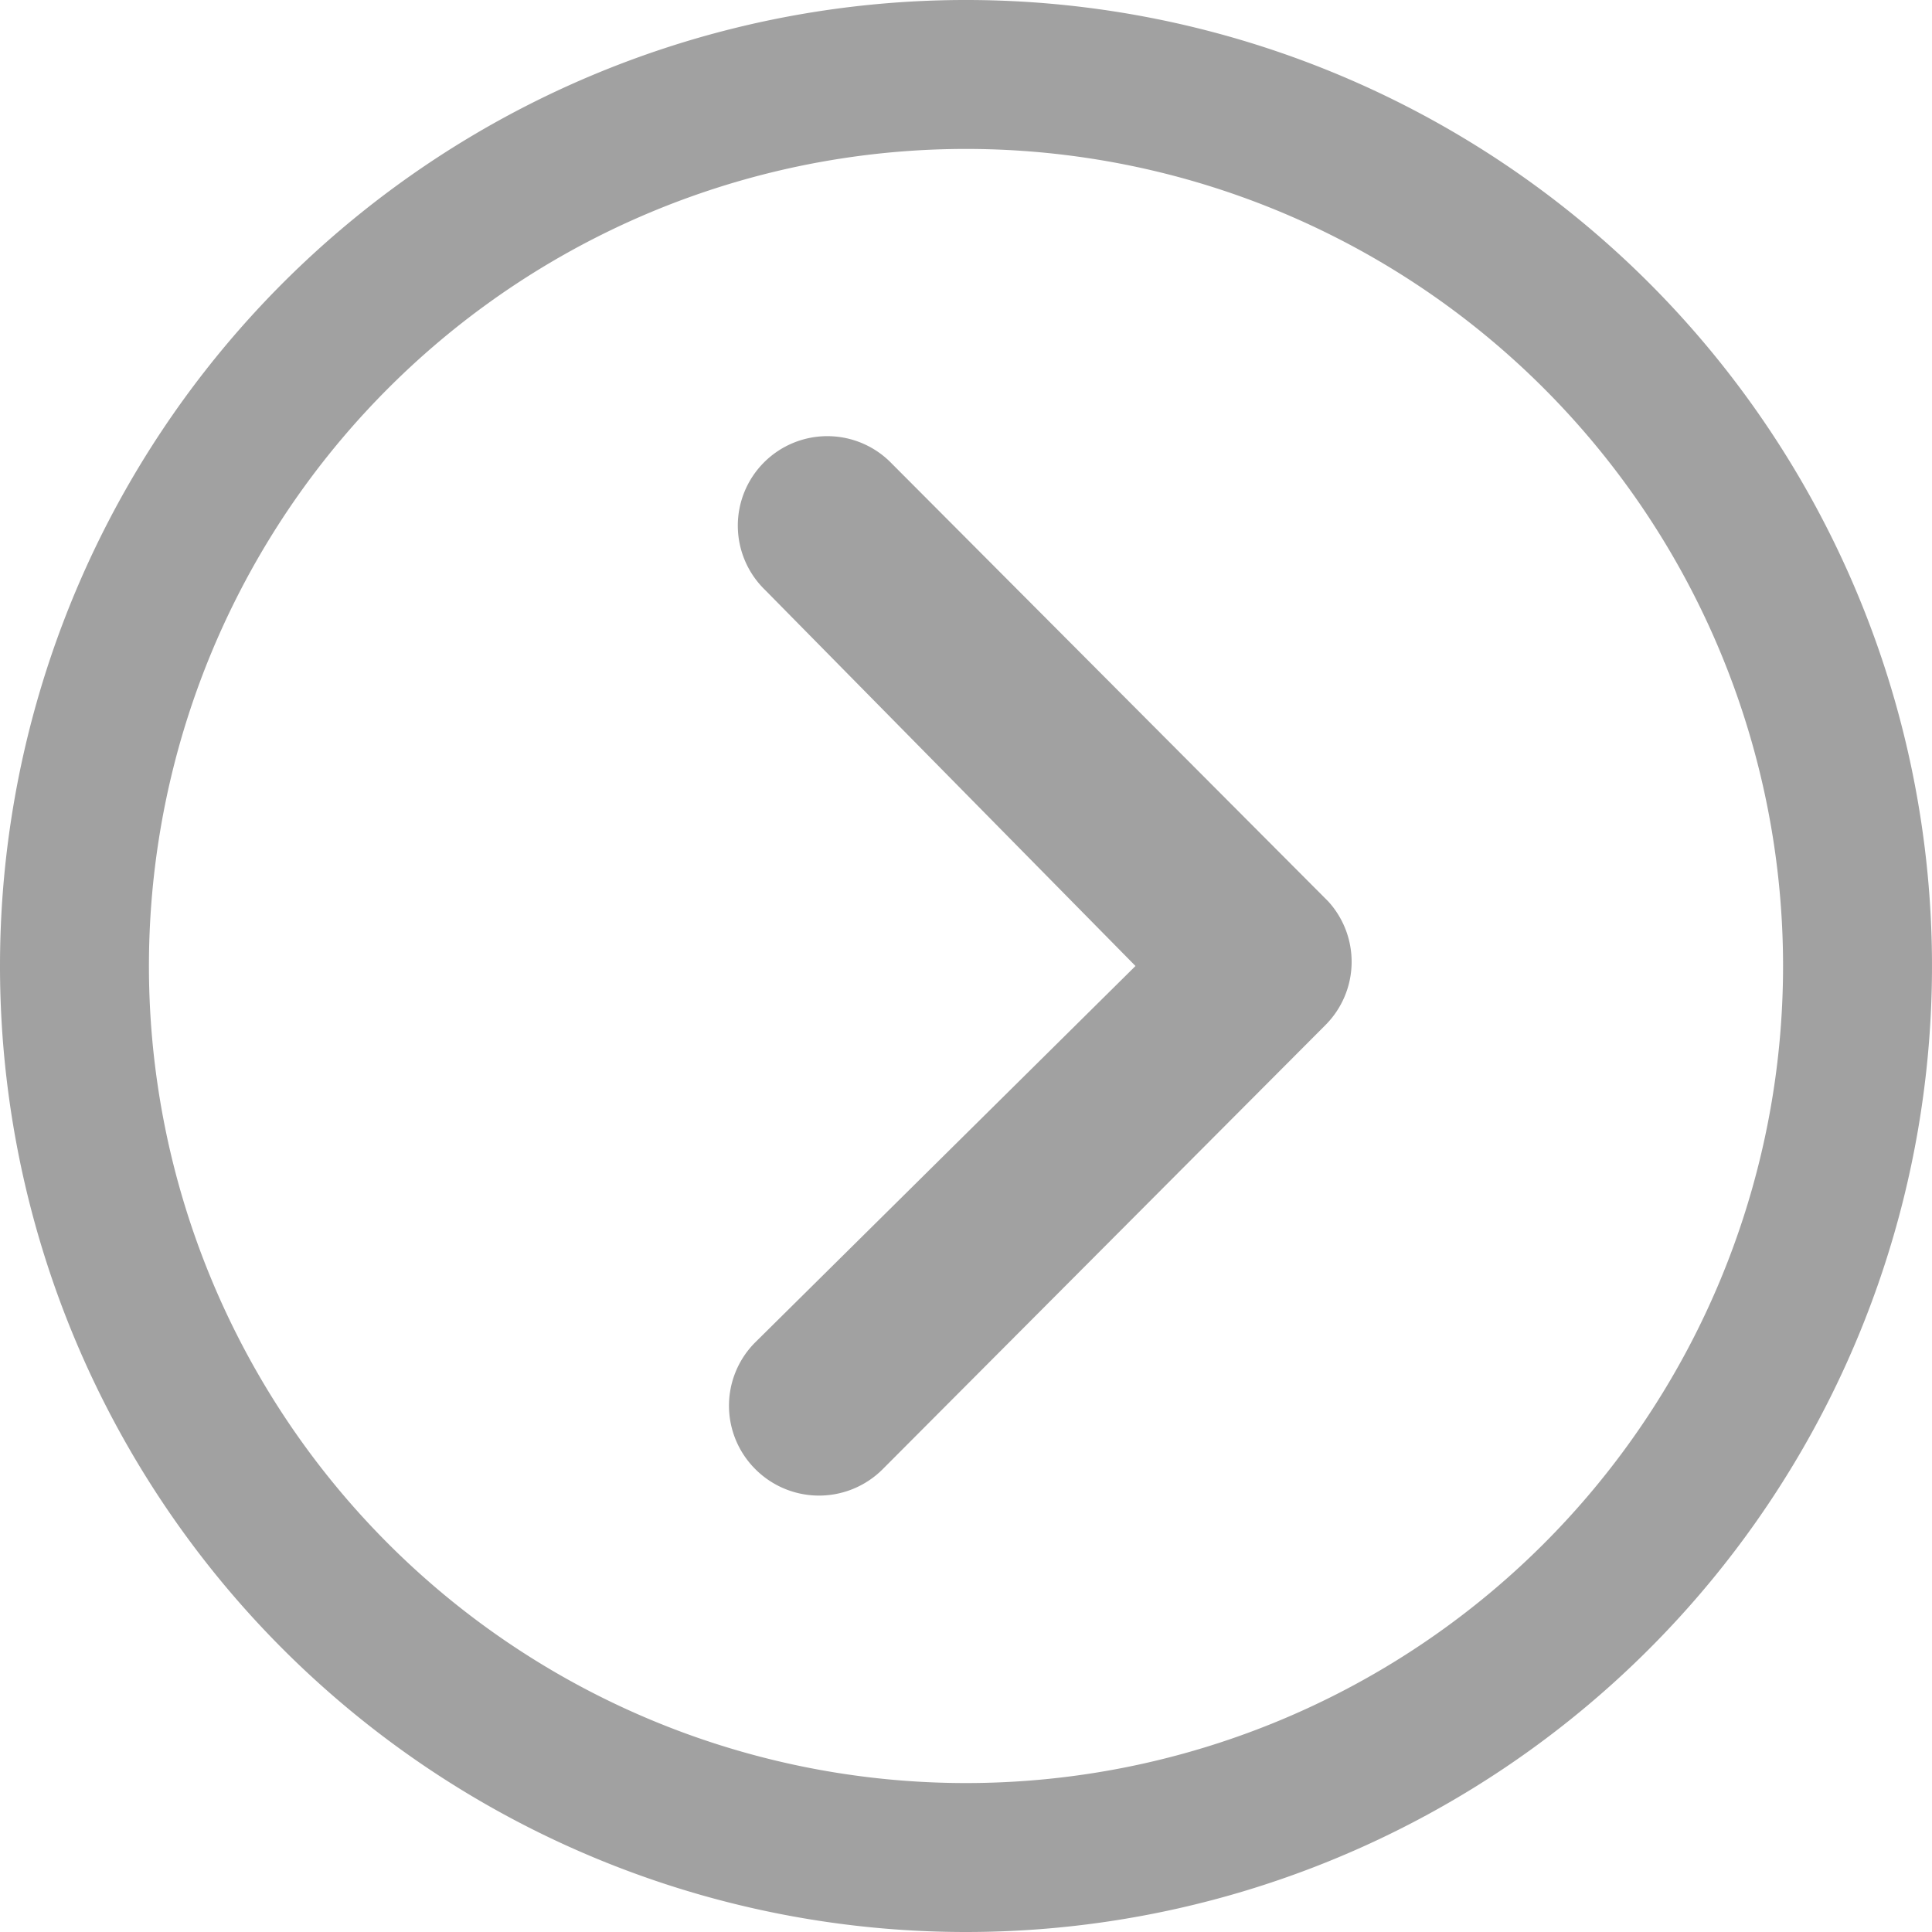
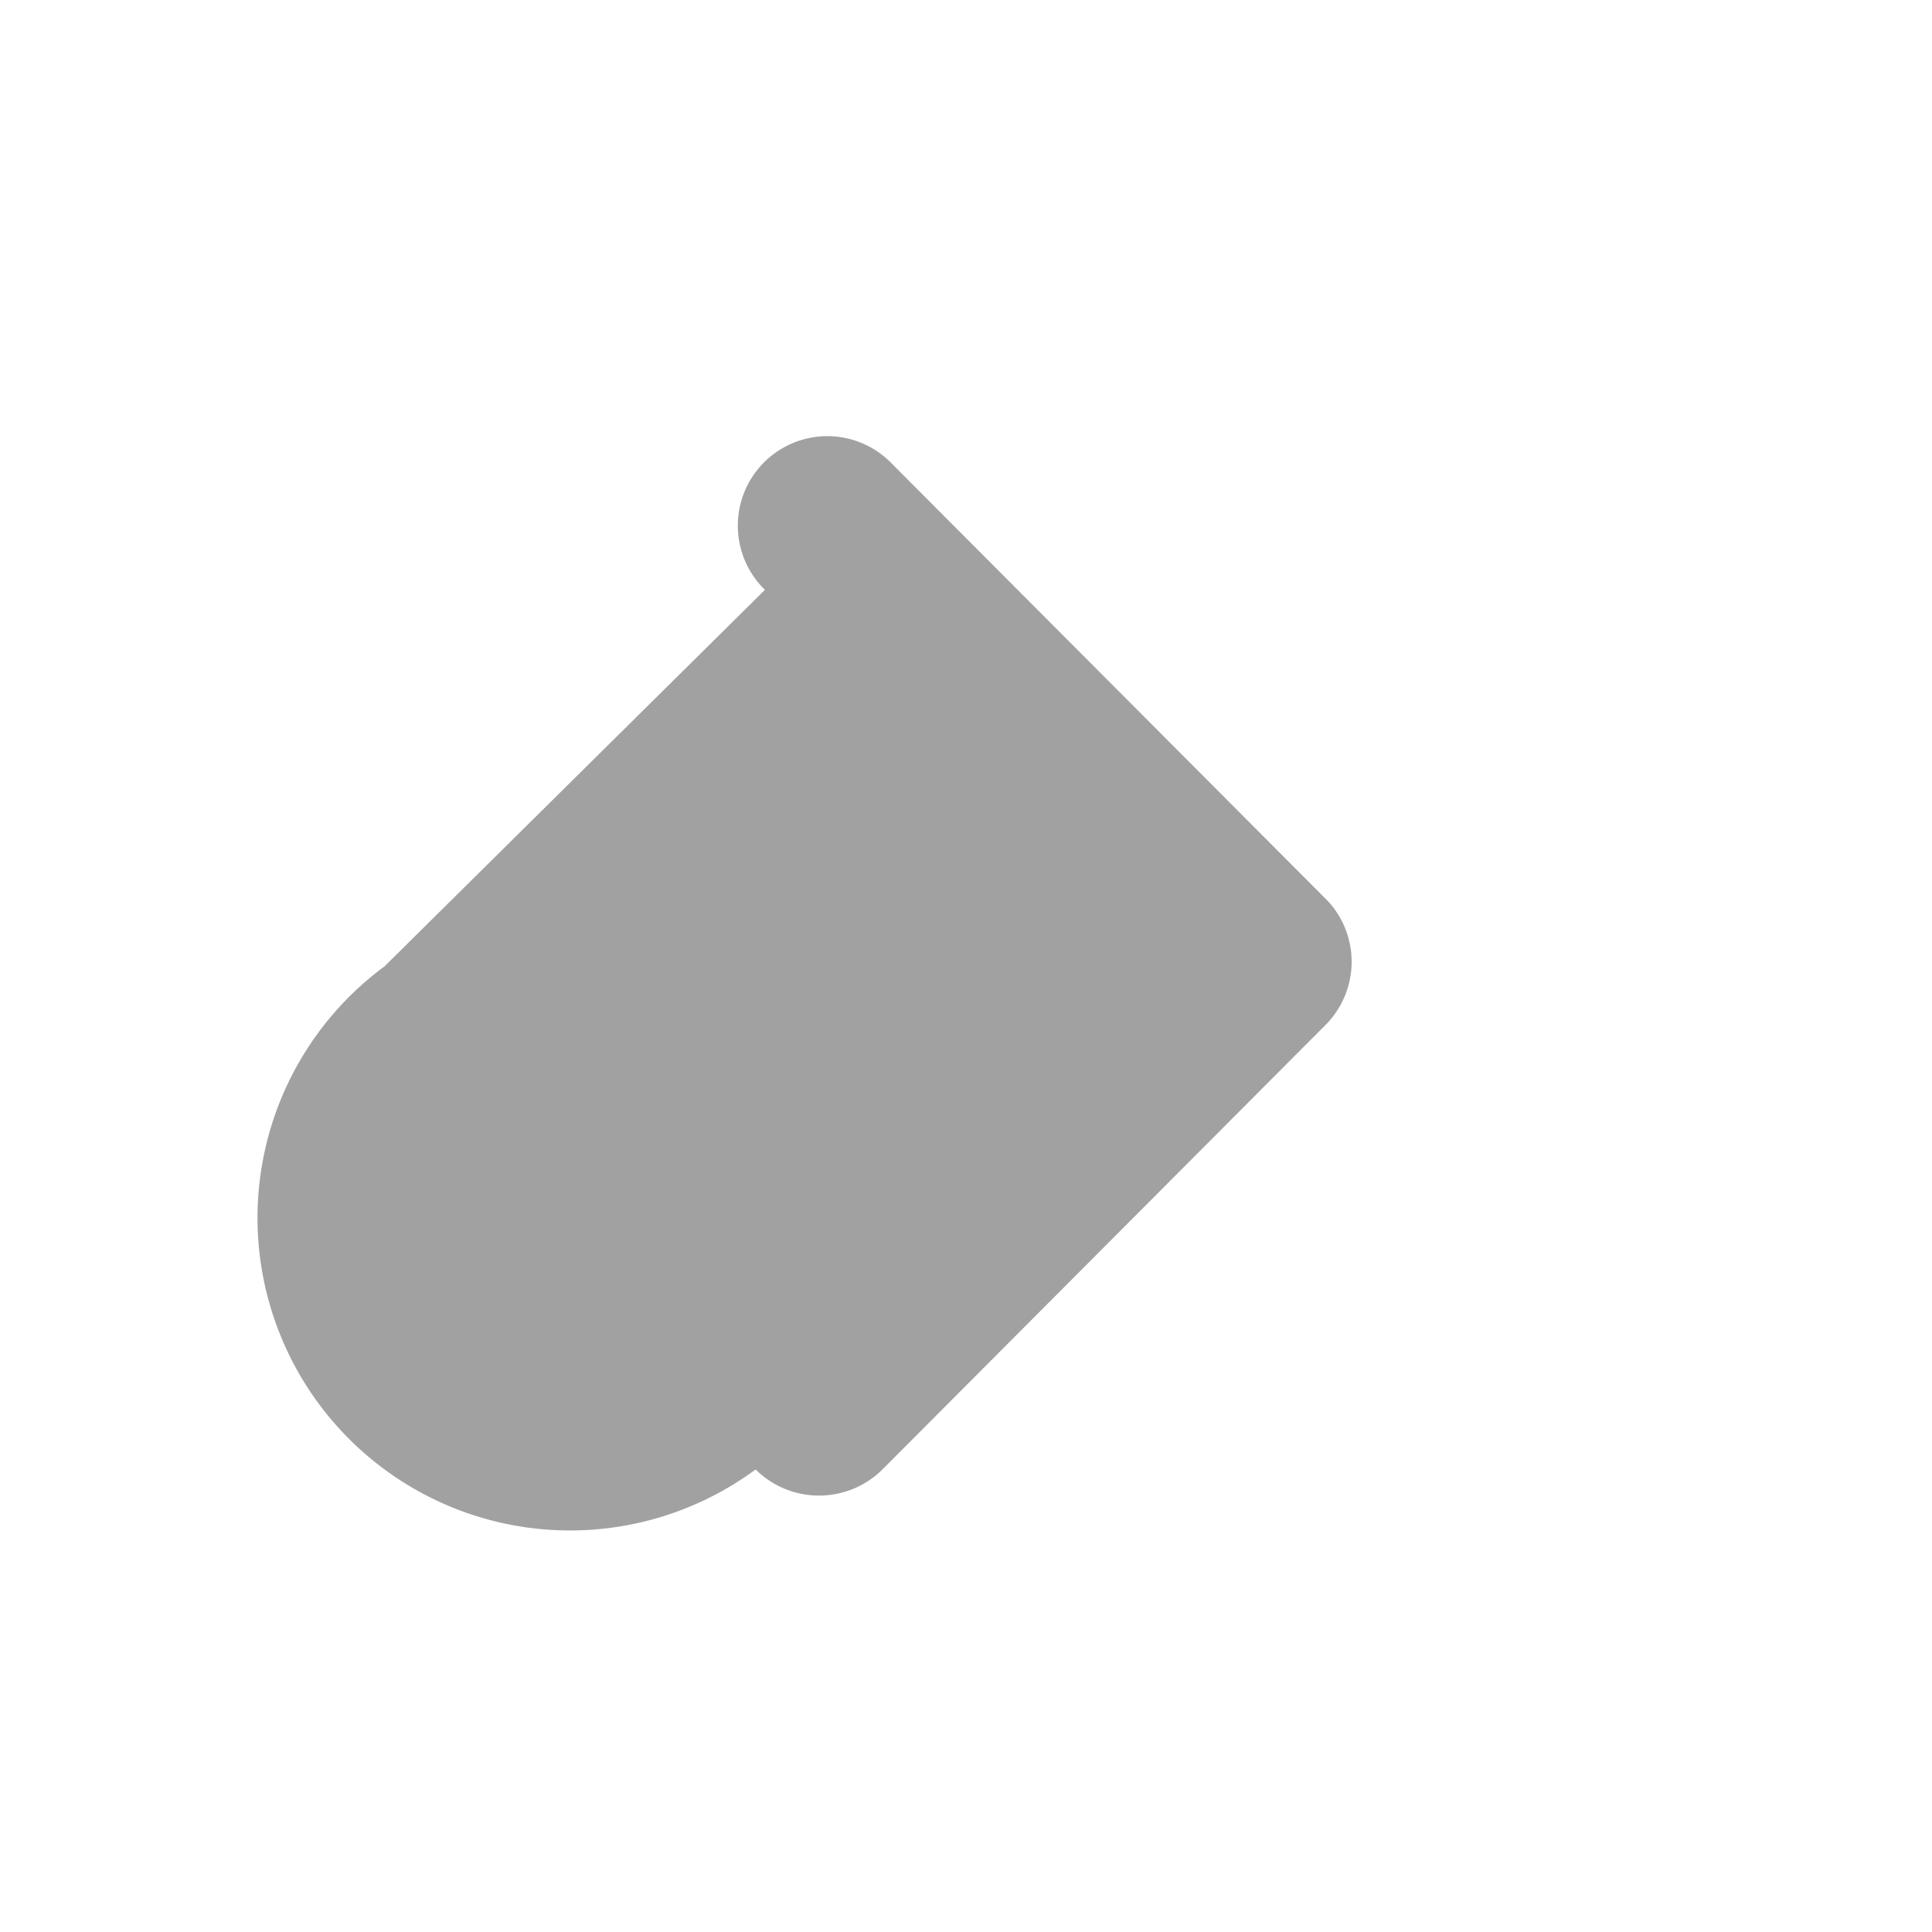
<svg xmlns="http://www.w3.org/2000/svg" width="29.25" height="29.25" viewBox="0 0 29.25 29.25">
  <g id="Icon_ionic-ios-arrow-dropleft" data-name="Icon ionic-ios-arrow-dropleft" transform="translate(32.625 32.625) rotate(180)">
-     <path id="パス_2492" data-name="パス 2492" d="M21.185,10.378a1.362,1.362,0,0,0-1.92,0l-6.708,6.729a1.356,1.356,0,0,0-.042,1.87l6.609,6.63a1.355,1.355,0,1,0,1.92-1.912L15.434,18l5.759-5.7A1.356,1.356,0,0,0,21.185,10.378Z" fill="#a1a1a1" />
-     <path id="パス_2493" data-name="パス 2493" d="M18,3.375A14.625,14.625,0,1,0,32.625,18,14.623,14.623,0,0,0,18,3.375Zm8.747,23.372A12.37,12.37,0,1,1,9.253,9.253,12.37,12.37,0,1,1,26.747,26.747Z" fill="#a1a1a1" />
+     <path id="パス_2492" data-name="パス 2492" d="M21.185,10.378a1.362,1.362,0,0,0-1.92,0l-6.708,6.729a1.356,1.356,0,0,0-.042,1.87l6.609,6.63a1.355,1.355,0,1,0,1.92-1.912l5.759-5.7A1.356,1.356,0,0,0,21.185,10.378Z" fill="#a1a1a1" />
  </g>
</svg>